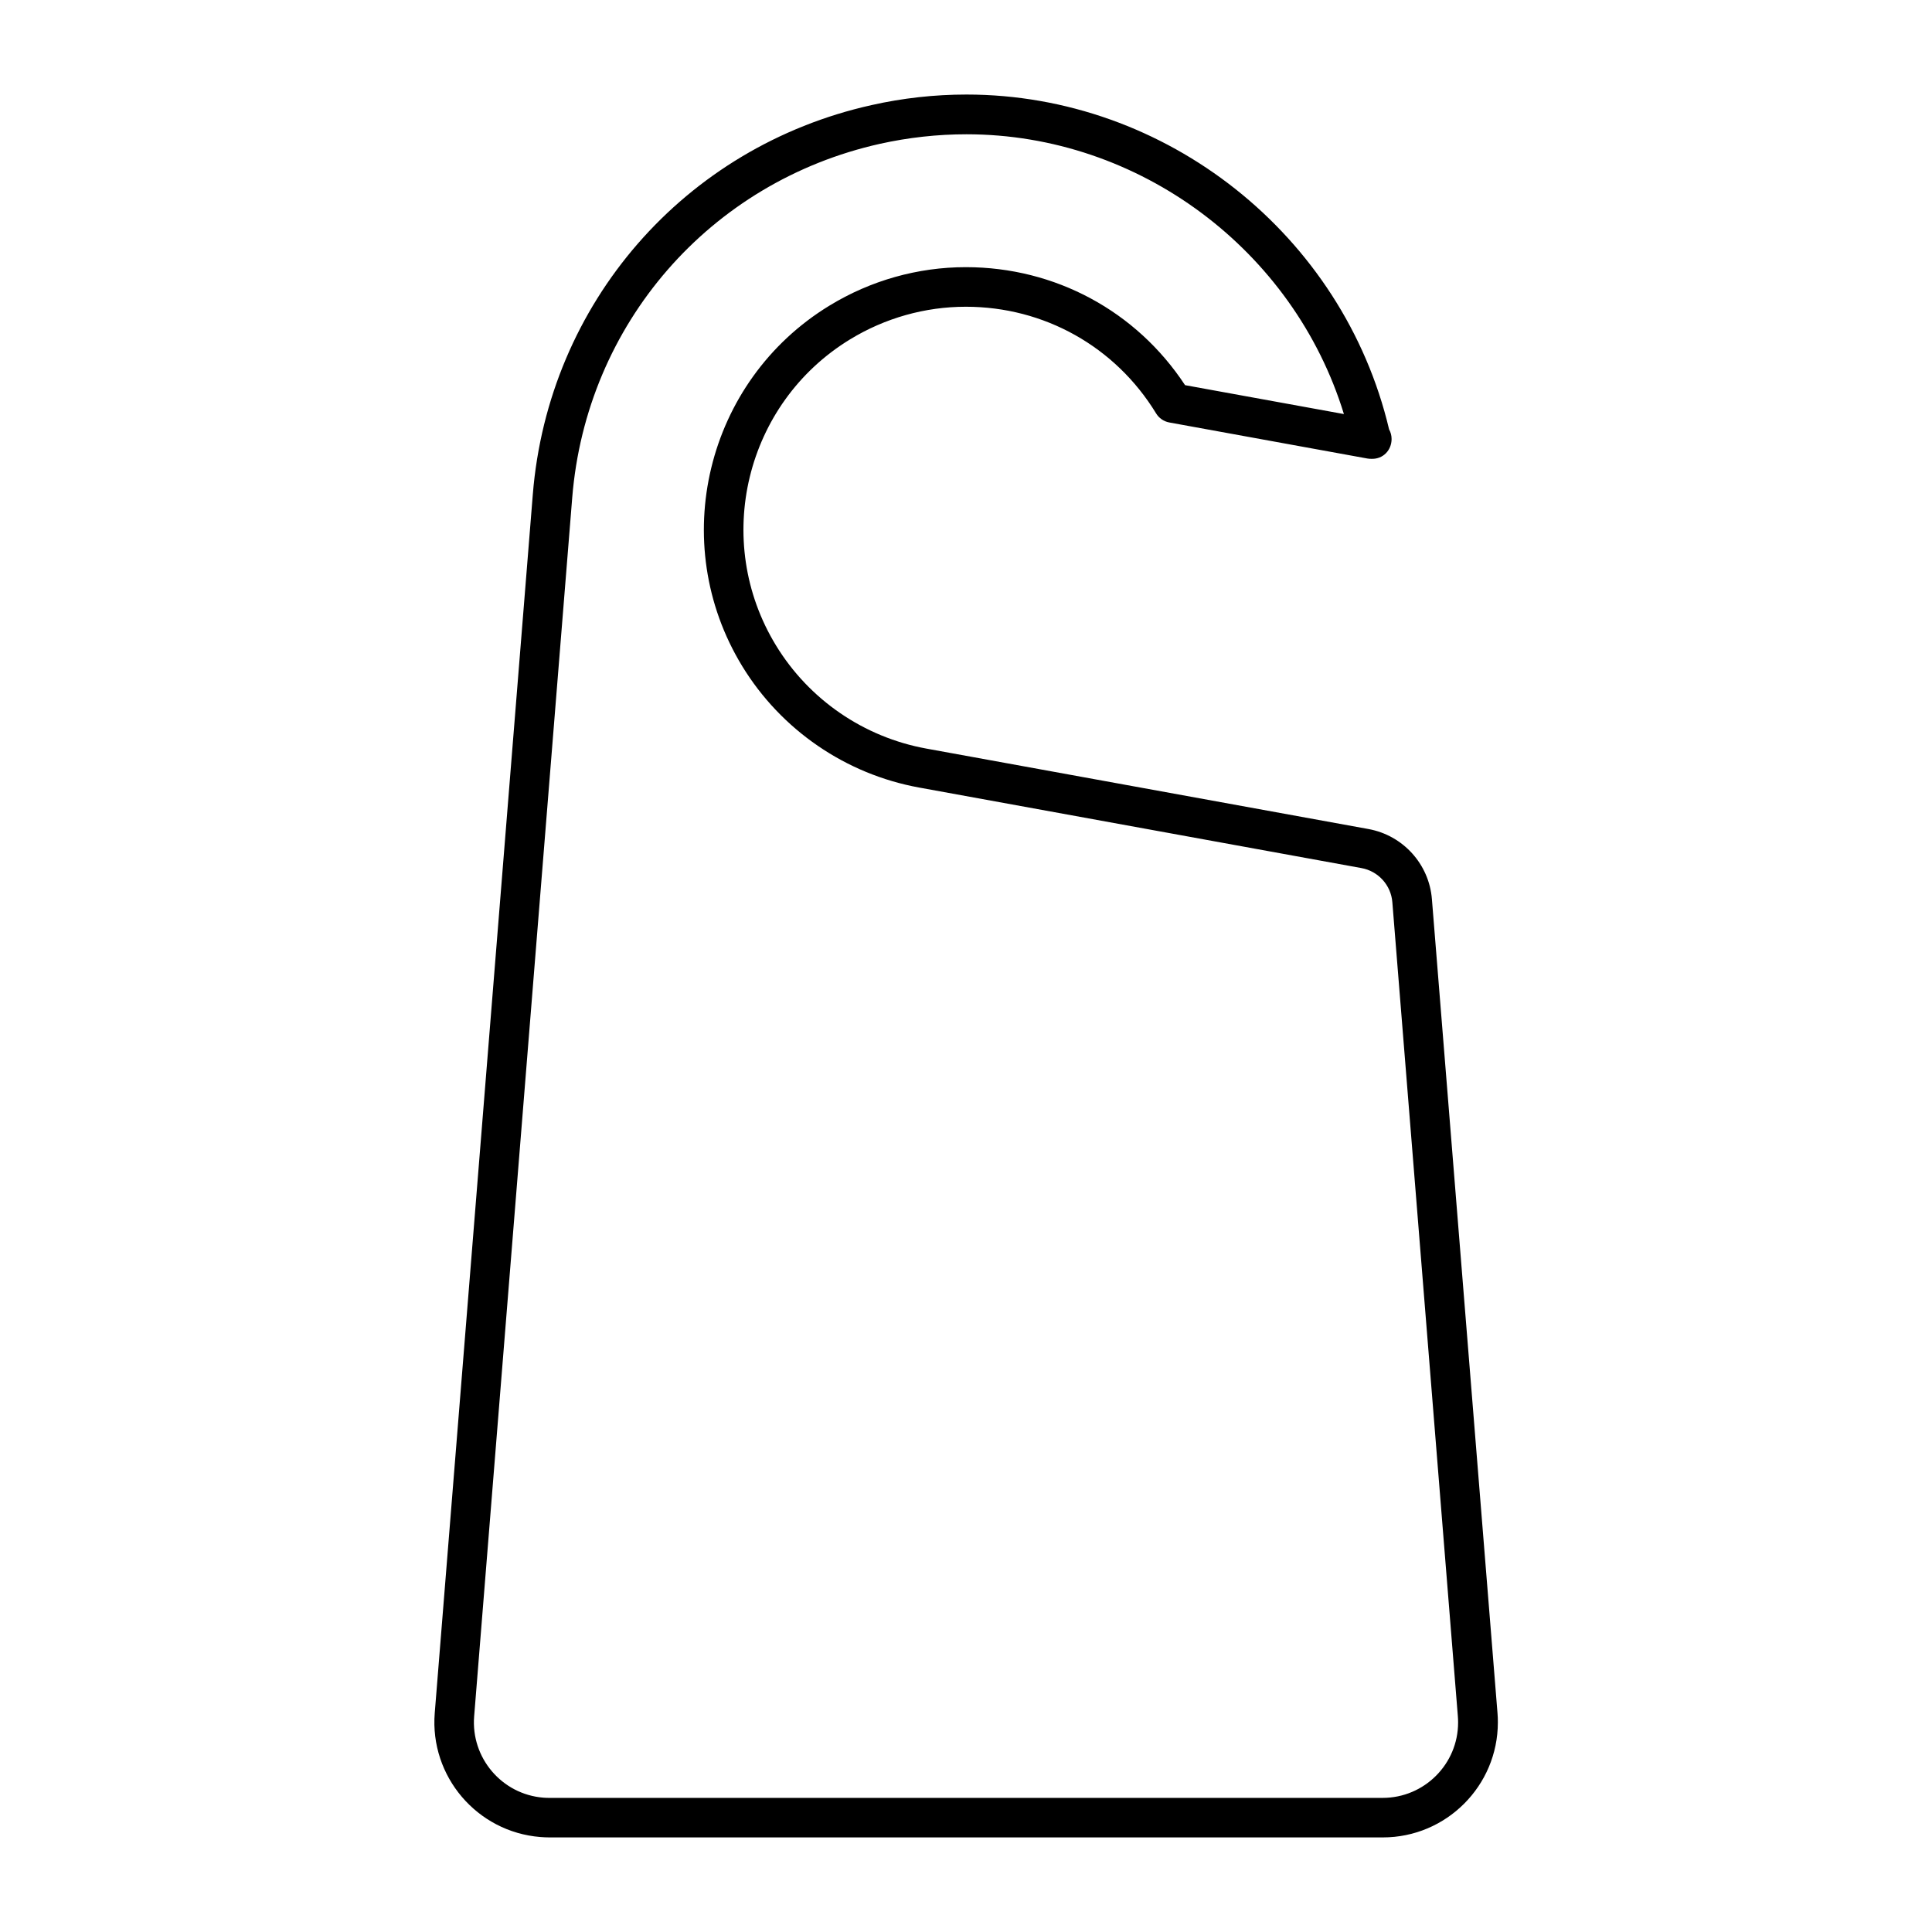
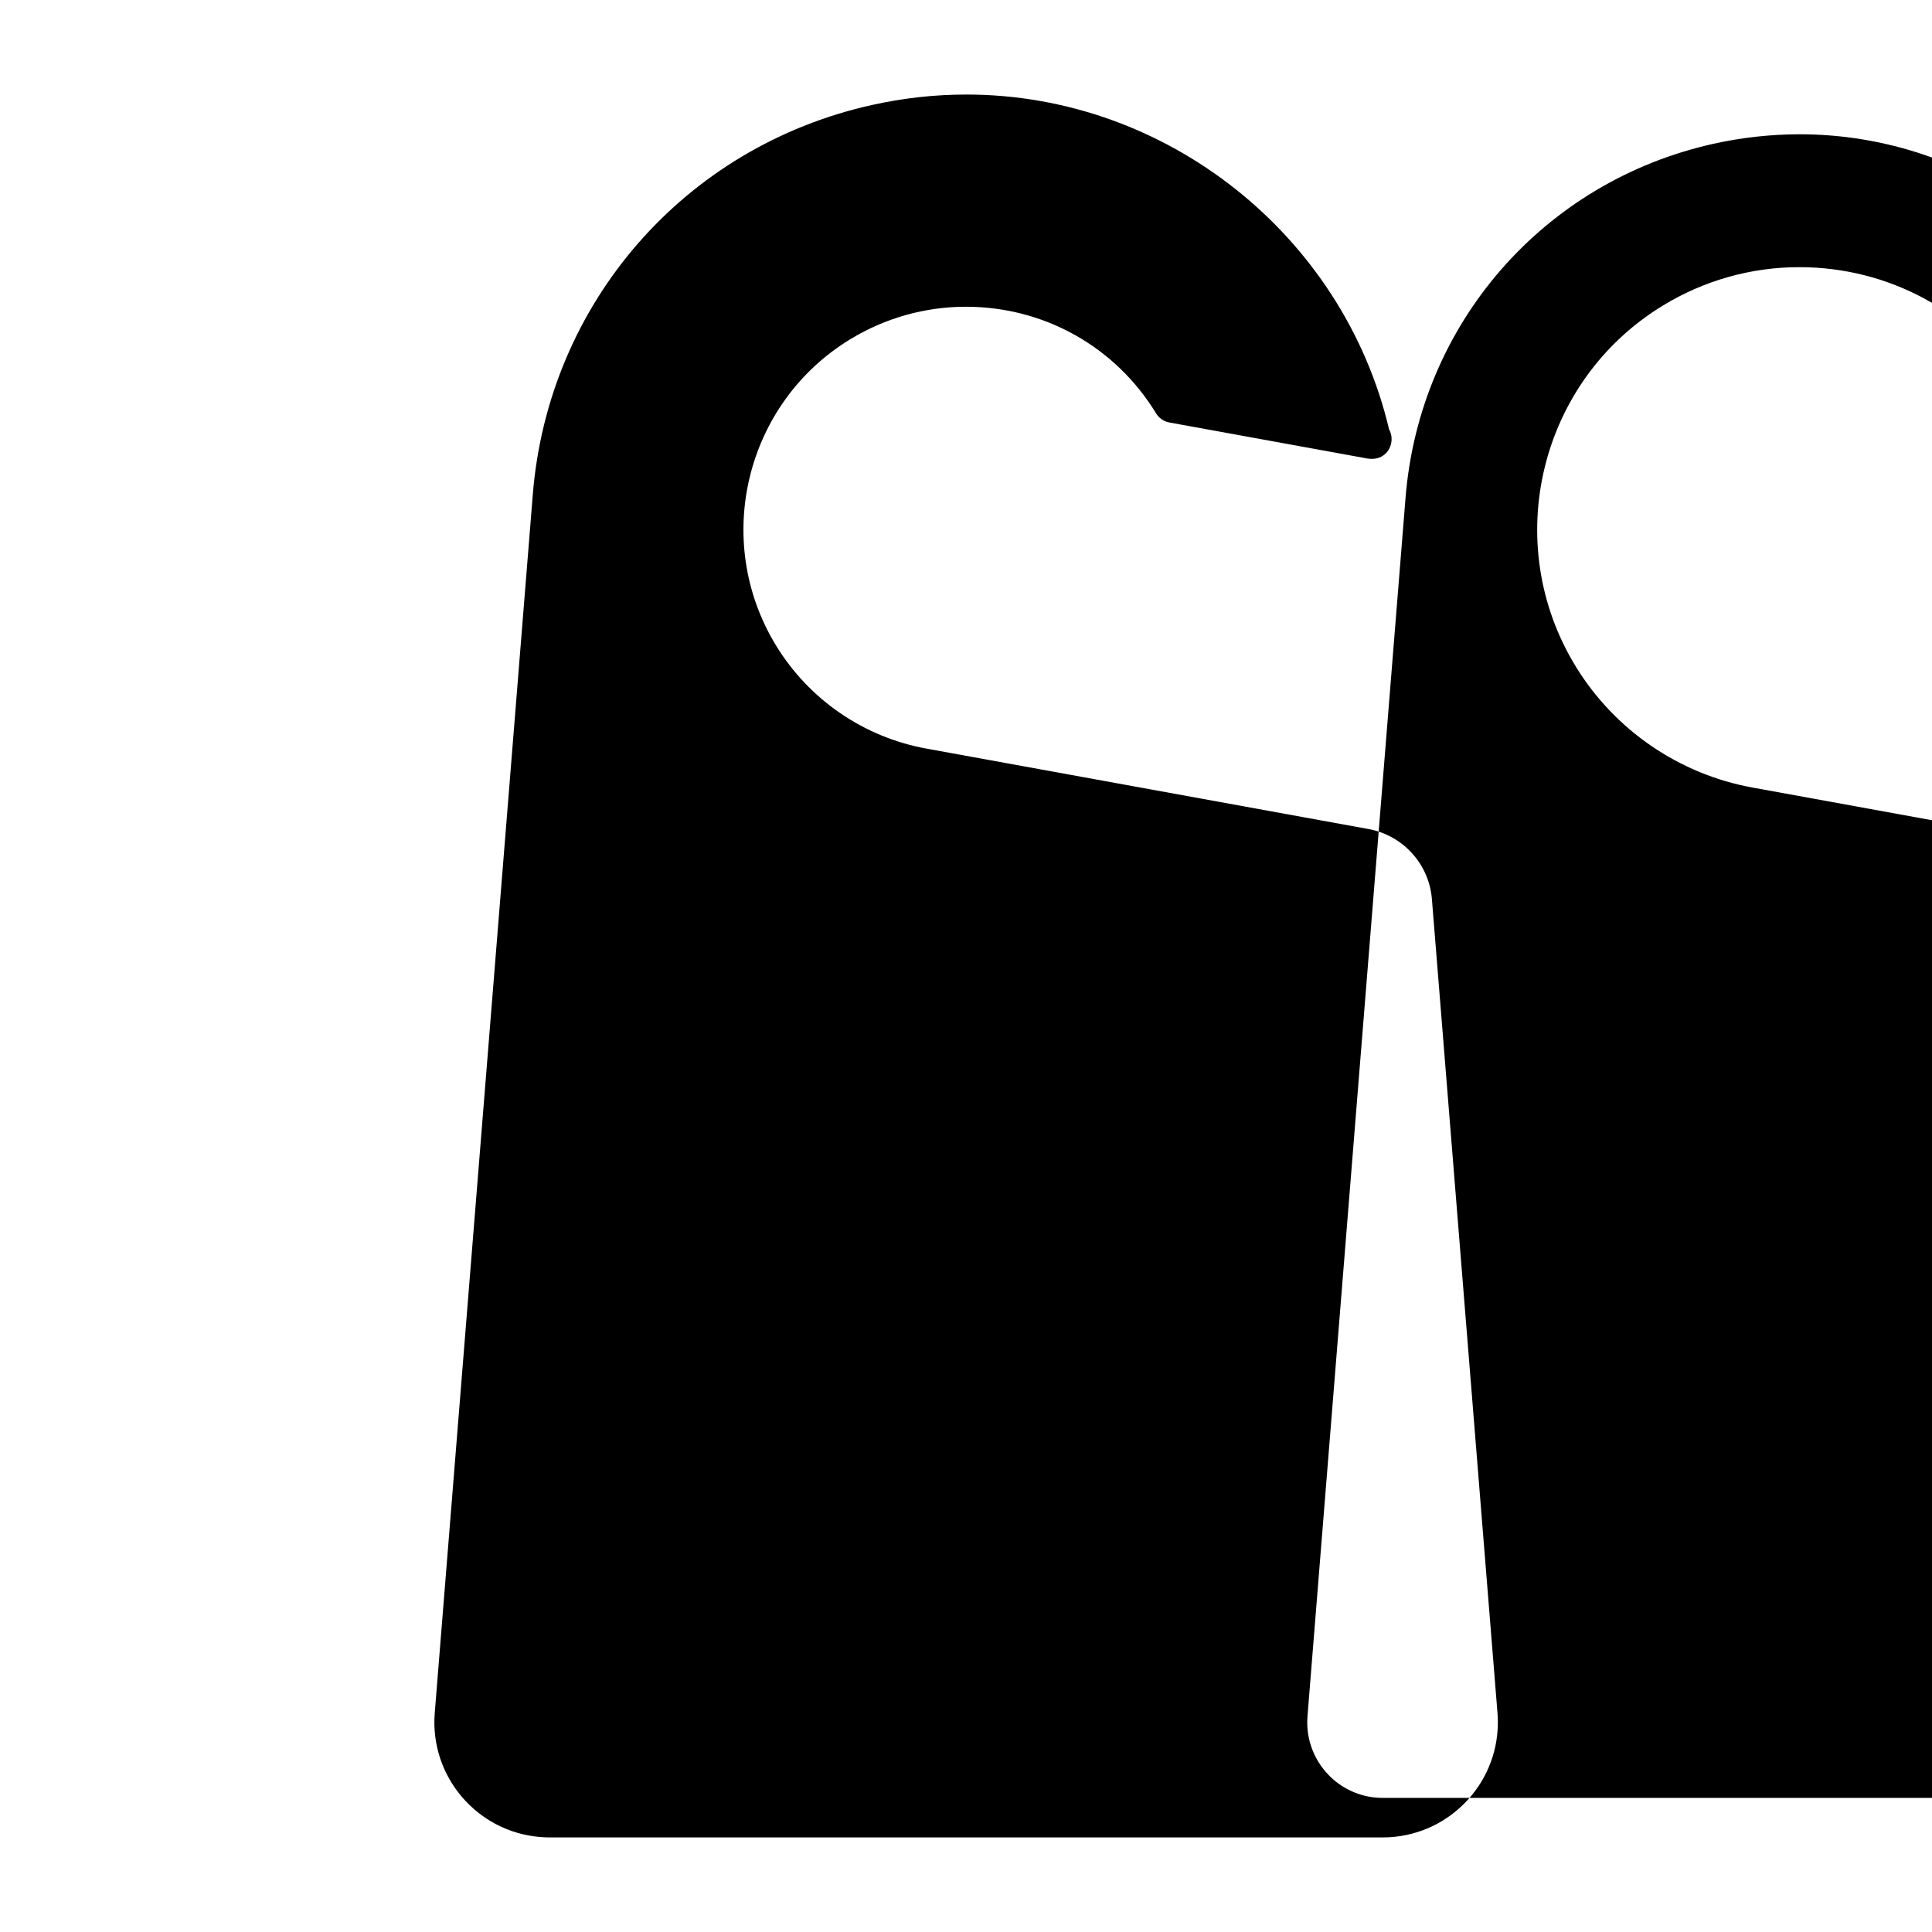
<svg xmlns="http://www.w3.org/2000/svg" fill="#000000" width="800px" height="800px" version="1.1" viewBox="144 144 512 512">
-   <path d="m523.47 382.28c-0.734-9.27-7.652-16.91-16.816-18.578l-117.21-21.328c-16.512-3.012-31.027-12.953-39.789-27.312-16.961-27.773-8.164-64.152 19.598-81.113 9.277-5.668 19.902-8.66 30.691-8.66 20.762 0 39.613 10.559 50.422 28.246 0.766 1.281 2.059 2.164 3.527 2.426l52.48 9.551c0.348 0.062 0.684 0.082 1.059 0.082 3.117 0.117 5.352-2.309 5.352-5.246 0-0.922-0.23-1.793-0.66-2.551-12.176-51.516-59.039-88.742-112.01-88.742-8.418 0-16.879 0.934-25.168 2.801-49.605 11.062-85.668 52.531-89.75 103.2l-25.988 322.93c-1.344 16.75 11.188 31.488 27.973 32.844 0.809 0.062 1.617 0.105 2.426 0.105h220.86c16.816 0 30.48-13.676 30.48-30.492 0-0.809-0.02-1.617-0.094-2.445zm-13.047 238.18h-220.84c-0.547 0-1.09-0.02-1.605-0.062-10.988-0.883-19.207-10.559-18.324-21.547l25.988-322.93c3.707-46.055 36.484-83.746 81.566-93.812 7.555-1.672 15.246-2.523 22.91-2.523 45.855 0 86.719 30.754 100.03 74.145l-42.098-7.66c-12.898-19.629-34.449-31.27-58.094-31.27-12.73 0-25.234 3.527-36.16 10.203-32.715 19.973-43.074 62.828-23.09 95.555 10.316 16.879 27.395 28.602 46.863 32.148l117.21 21.34c4.481 0.809 7.863 4.543 8.207 9.078l17.359 215.7c0.043 0.547 0.062 1.09 0.062 1.625 0.027 11.023-8.945 20.008-19.988 20.008z" />
+   <path d="m523.47 382.28c-0.734-9.27-7.652-16.91-16.816-18.578l-117.21-21.328c-16.512-3.012-31.027-12.953-39.789-27.312-16.961-27.773-8.164-64.152 19.598-81.113 9.277-5.668 19.902-8.66 30.691-8.66 20.762 0 39.613 10.559 50.422 28.246 0.766 1.281 2.059 2.164 3.527 2.426l52.48 9.551c0.348 0.062 0.684 0.082 1.059 0.082 3.117 0.117 5.352-2.309 5.352-5.246 0-0.922-0.23-1.793-0.66-2.551-12.176-51.516-59.039-88.742-112.01-88.742-8.418 0-16.879 0.934-25.168 2.801-49.605 11.062-85.668 52.531-89.75 103.2l-25.988 322.93c-1.344 16.75 11.188 31.488 27.973 32.844 0.809 0.062 1.617 0.105 2.426 0.105h220.86c16.816 0 30.48-13.676 30.48-30.492 0-0.809-0.02-1.617-0.094-2.445zm-13.047 238.18c-0.547 0-1.09-0.02-1.605-0.062-10.988-0.883-19.207-10.559-18.324-21.547l25.988-322.93c3.707-46.055 36.484-83.746 81.566-93.812 7.555-1.672 15.246-2.523 22.91-2.523 45.855 0 86.719 30.754 100.03 74.145l-42.098-7.66c-12.898-19.629-34.449-31.27-58.094-31.27-12.73 0-25.234 3.527-36.16 10.203-32.715 19.973-43.074 62.828-23.09 95.555 10.316 16.879 27.395 28.602 46.863 32.148l117.21 21.34c4.481 0.809 7.863 4.543 8.207 9.078l17.359 215.7c0.043 0.547 0.062 1.09 0.062 1.625 0.027 11.023-8.945 20.008-19.988 20.008z" />
</svg>